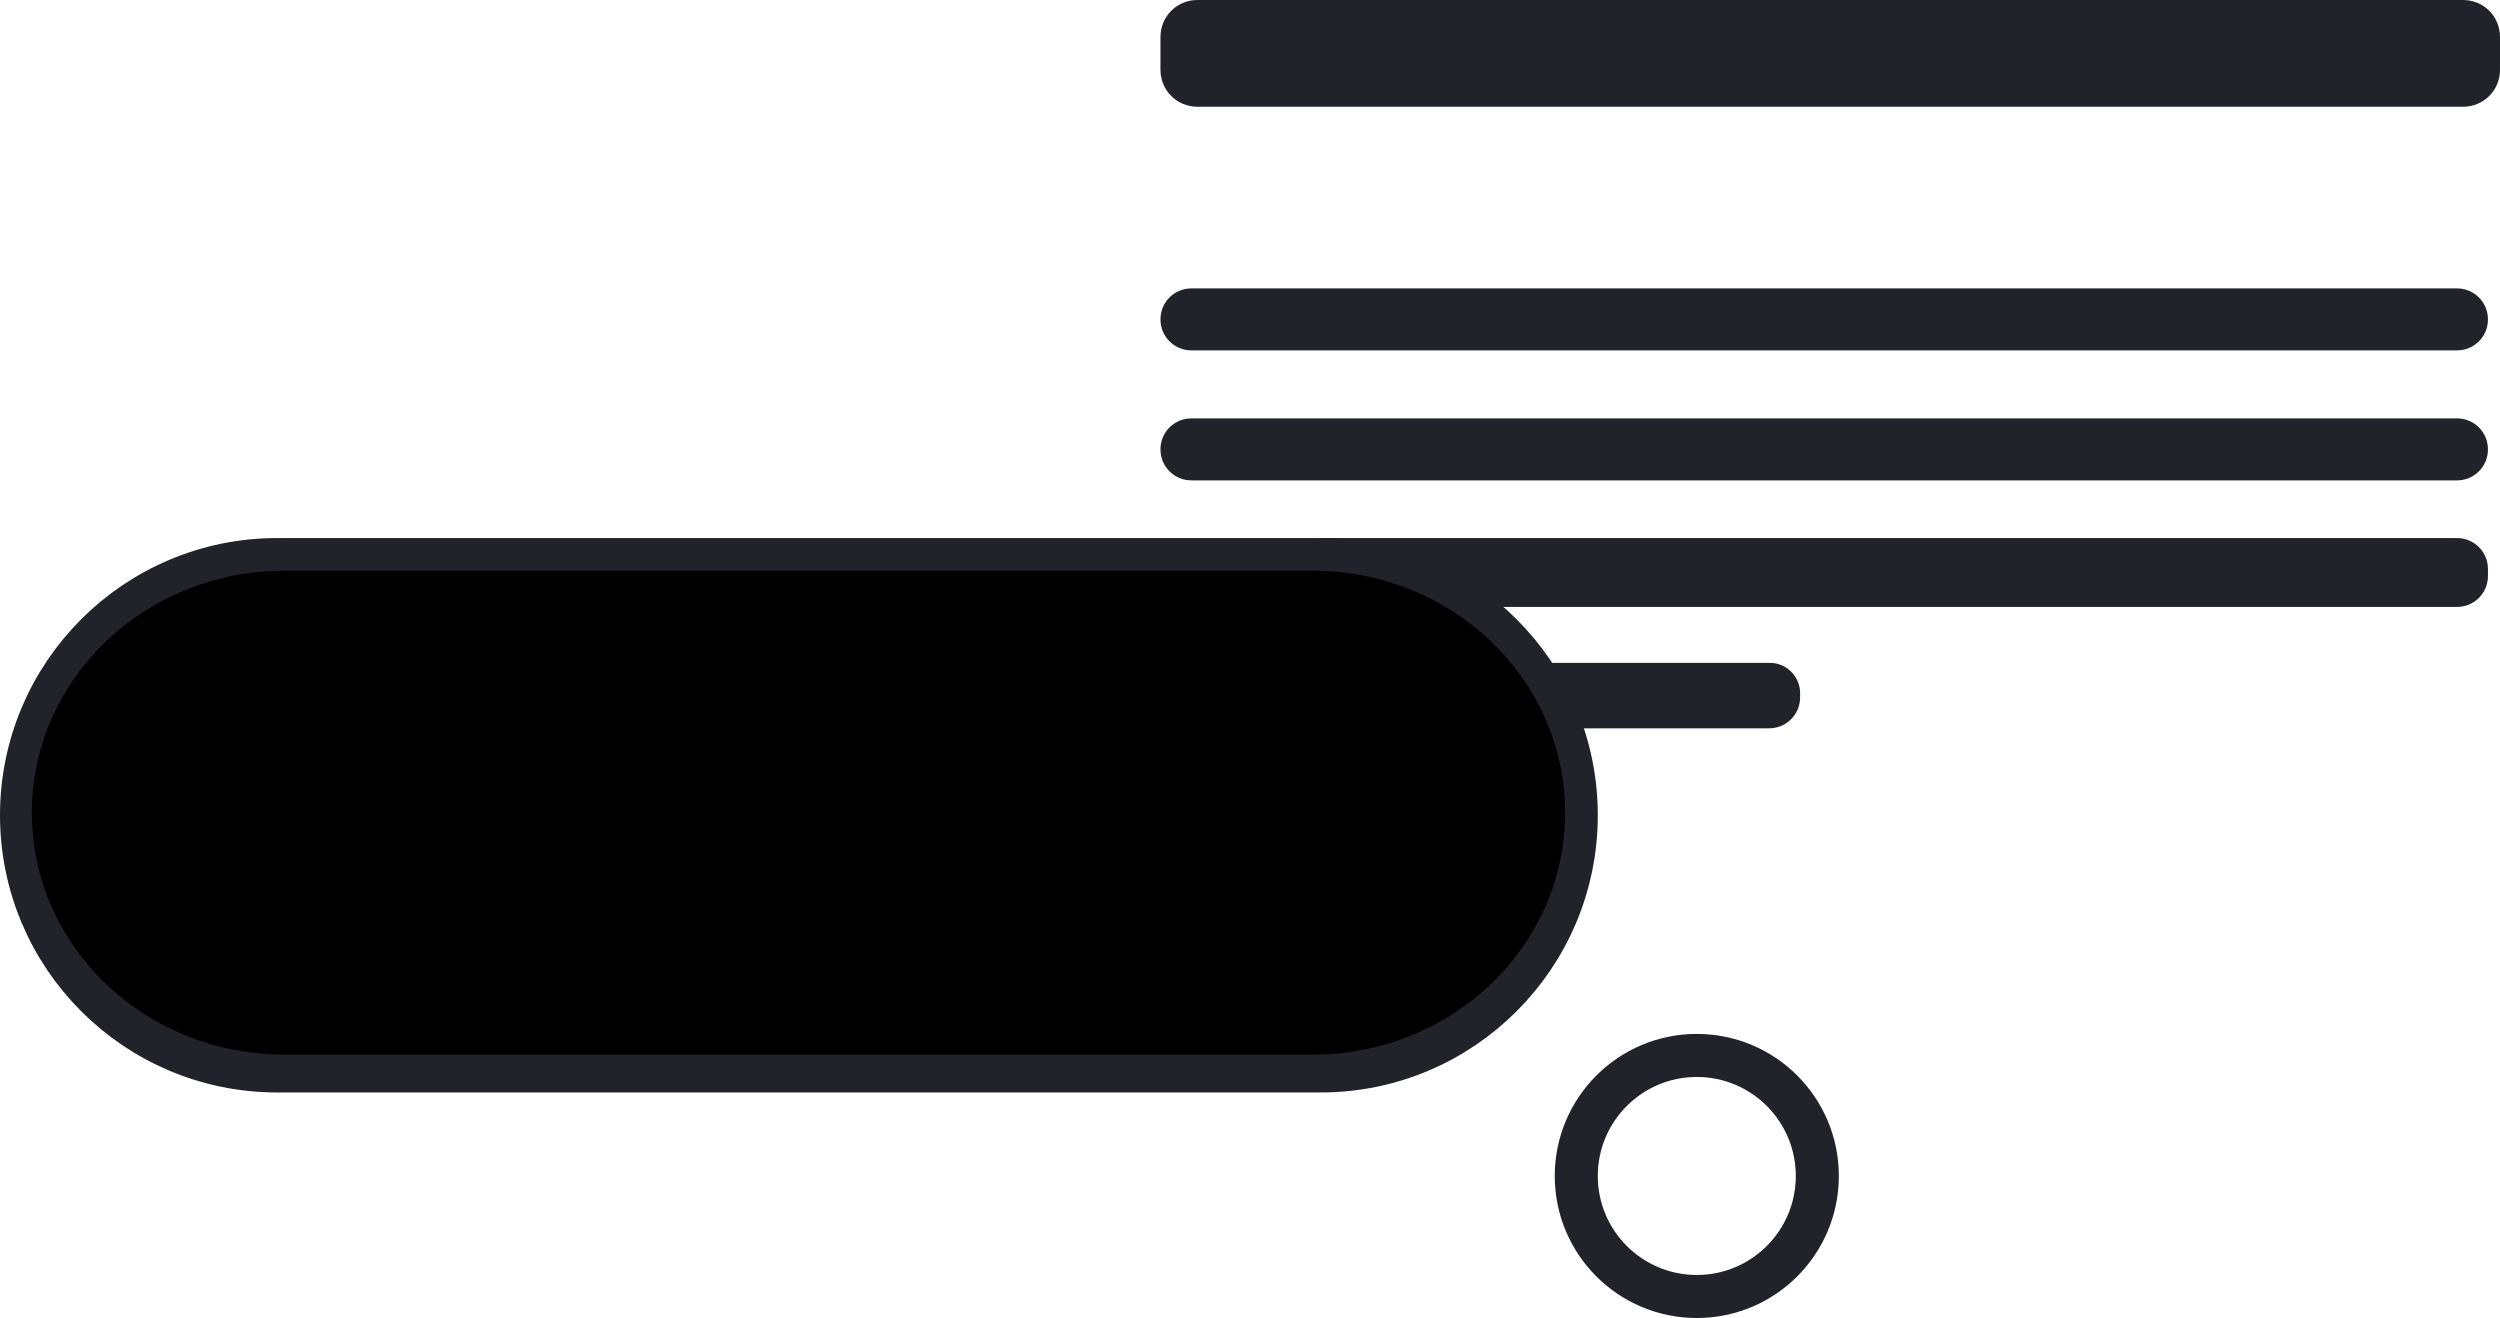
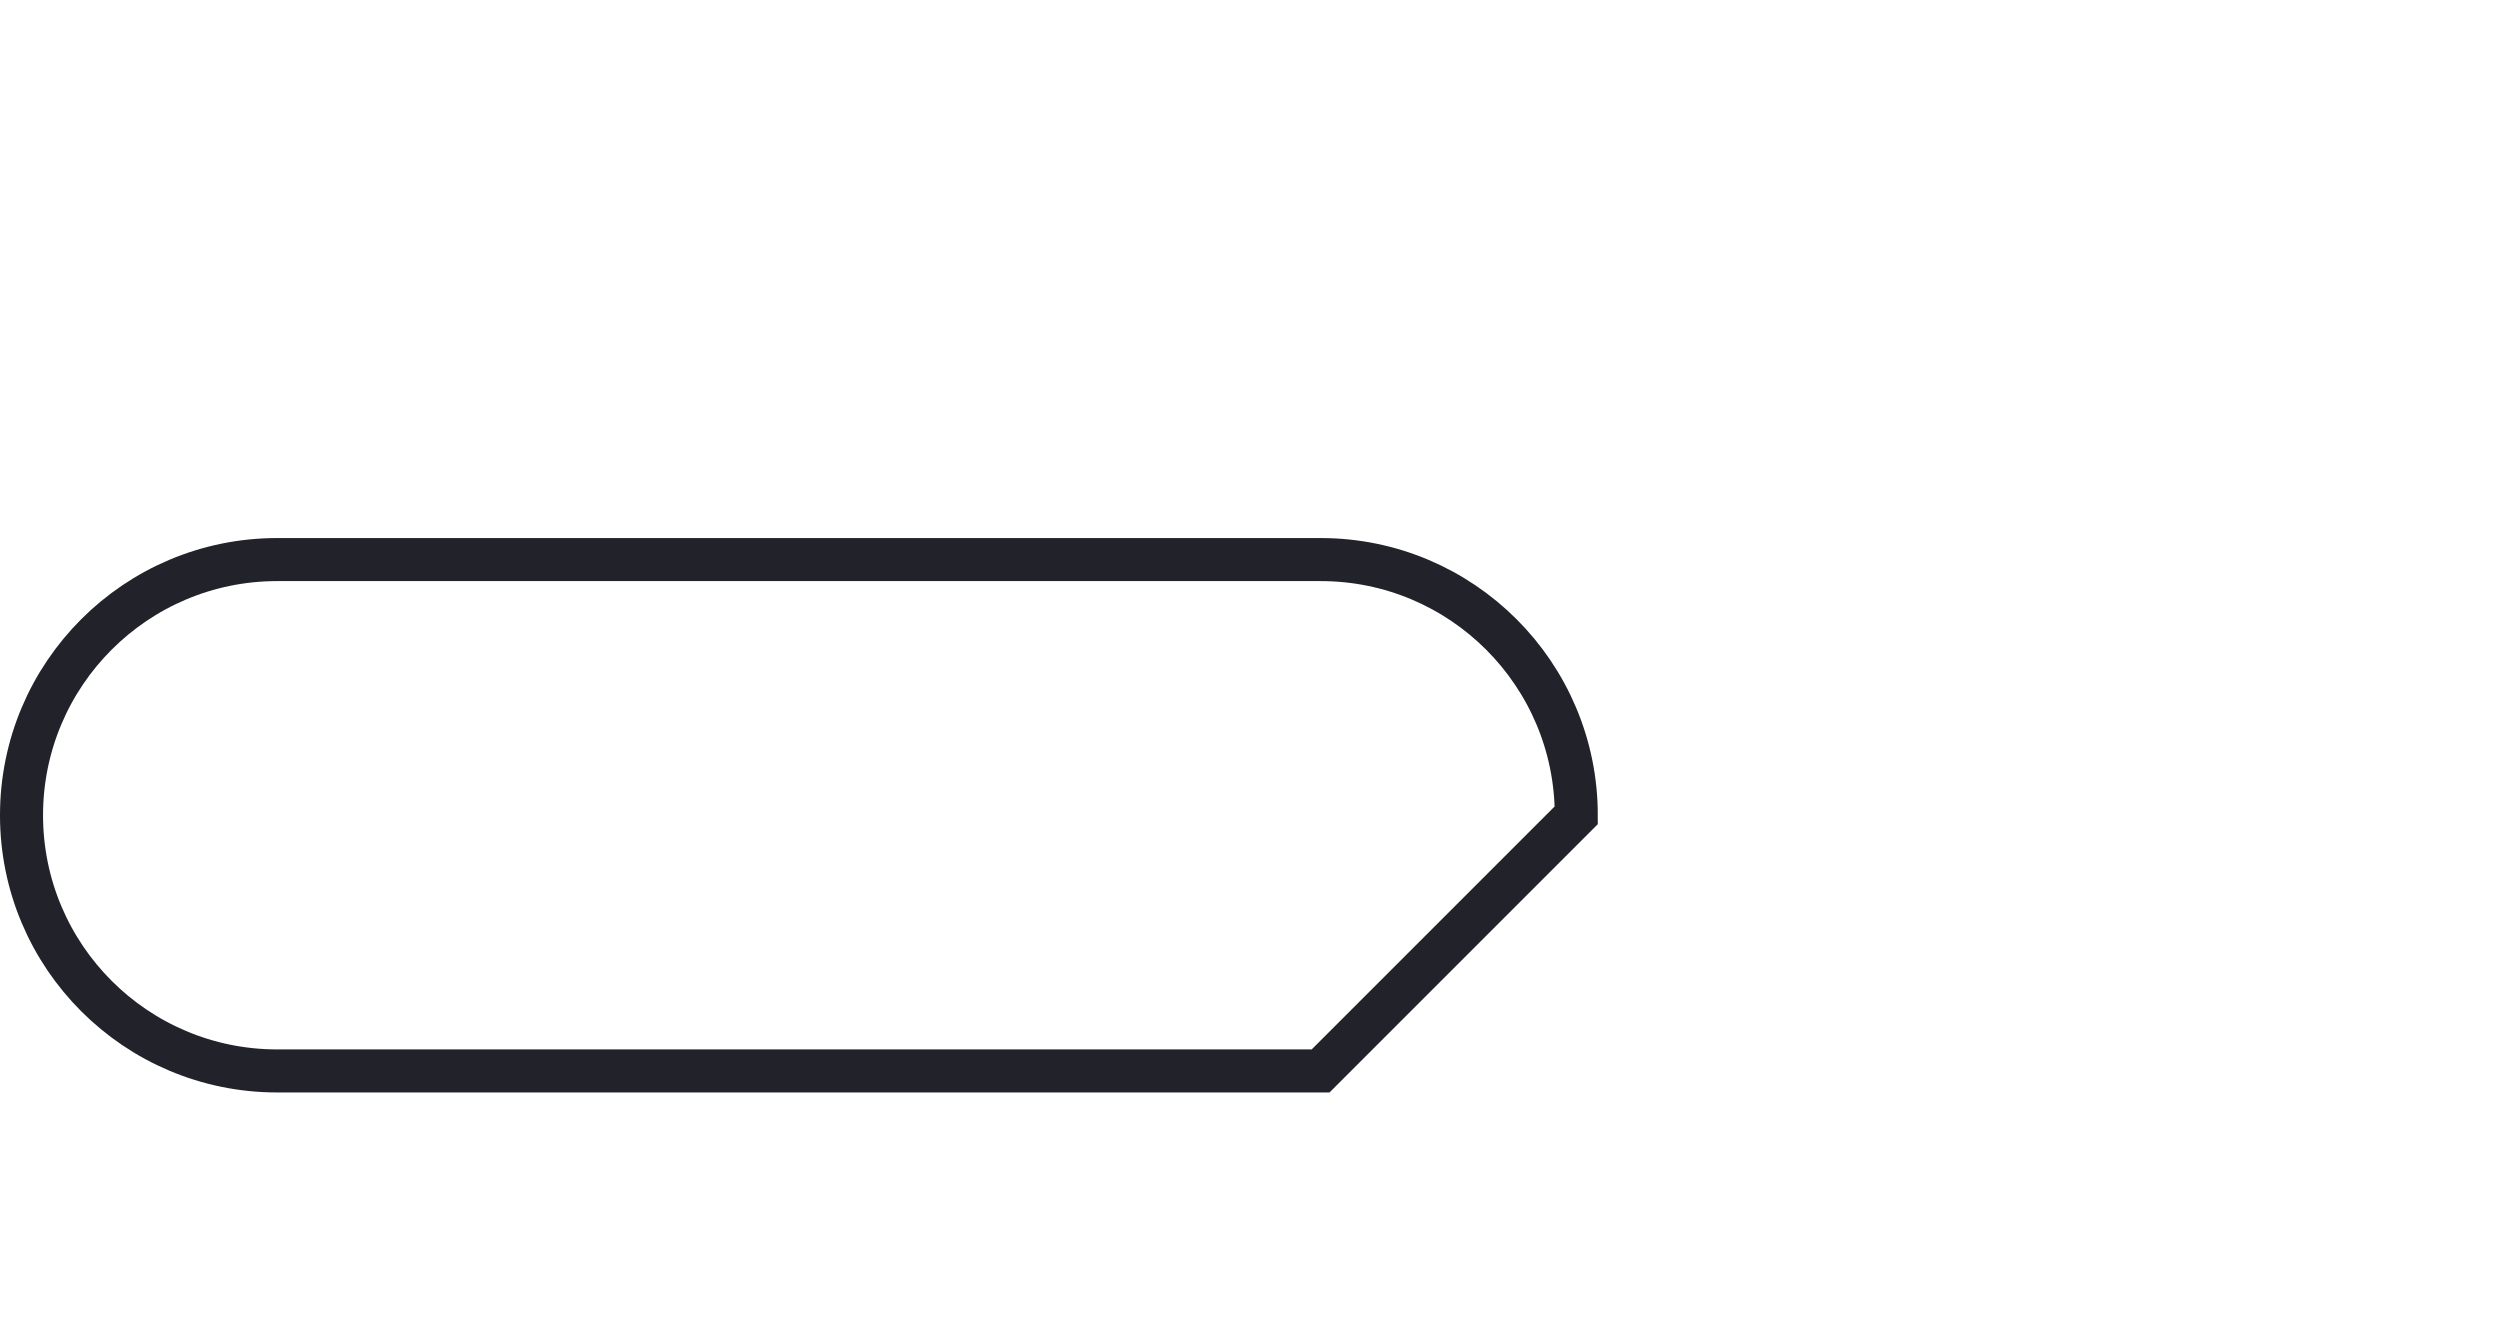
<svg xmlns="http://www.w3.org/2000/svg" xml:space="preserve" id="Layer_1" x="0" y="0" version="1.1" viewBox="0 0 290.4 153.1">
  <style>.st0{fill:none;stroke:#21222a;stroke-width:5px;stroke-miterlimit:10}.st1{fill:#21222a}</style>
  <g id="Layer_2_00000057114861663091768840000000246772452379712683_">
    <g id="Layer_2-2">
-       <path d="M153.4 124.4H32.2c-16.4 0-29.7-13.3-29.7-29.7S15.8 65 32.2 65h121.2c16.4 0 29.7 13.3 29.7 29.7s-13.3 29.7-29.7 29.7z" class="st0" />
-       <circle cx="197.1" cy="136.6" r="14" class="st0" />
-       <path d="M139.1 0h147c2.4 0 4.3 1.9 4.3 4.3v3.8c0 2.4-1.9 4.3-4.3 4.3h-147c-2.4 0-4.3-1.9-4.3-4.3V4.3c0-2.4 1.9-4.3 4.3-4.3M138.4 33.5h147c2 0 3.6 1.6 3.6 3.6s-1.6 3.6-3.6 3.6h-147c-2 0-3.6-1.6-3.6-3.6s1.6-3.6 3.6-3.6M138.4 48.6h147c2 0 3.6 1.6 3.6 3.6s-1.6 3.6-3.6 3.6h-147c-2 0-3.6-1.6-3.6-3.6s1.6-3.6 3.6-3.6M285.4 62.5H154c-2 0-3.6 1.6-3.6 3.6v.5h.7c5.8.7 13.2.3 18.2 3.9h116.1c2 0 3.6-1.6 3.6-3.6v-.8c0-2-1.6-3.6-3.6-3.6M205.6 77h-25.9c-1.5 0-2.9 1-3.4 2.4.7.1 1.3.6 1.7 1.2.4.7.8 1.3 1.1 2 .3.6.4 1.3.2 2h26.2c2 0 3.6-1.6 3.6-3.6v-.3c.1-2-1.5-3.7-3.5-3.7" class="st1" />
+       <path d="M153.4 124.4H32.2c-16.4 0-29.7-13.3-29.7-29.7S15.8 65 32.2 65h121.2c16.4 0 29.7 13.3 29.7 29.7z" class="st0" />
    </g>
  </g>
  <g id="Layer_2_00000000912144496449362030000013963884401772560031_">
-     <path id="Layer_1-2" d="M33 66.3h119.5c16.2 0 29.3 12.6 29.3 28.1s-13.1 28.1-29.3 28.1H33c-16.2 0-29.3-12.6-29.3-28.1S16.8 66.3 33 66.3" />
-   </g>
+     </g>
</svg>